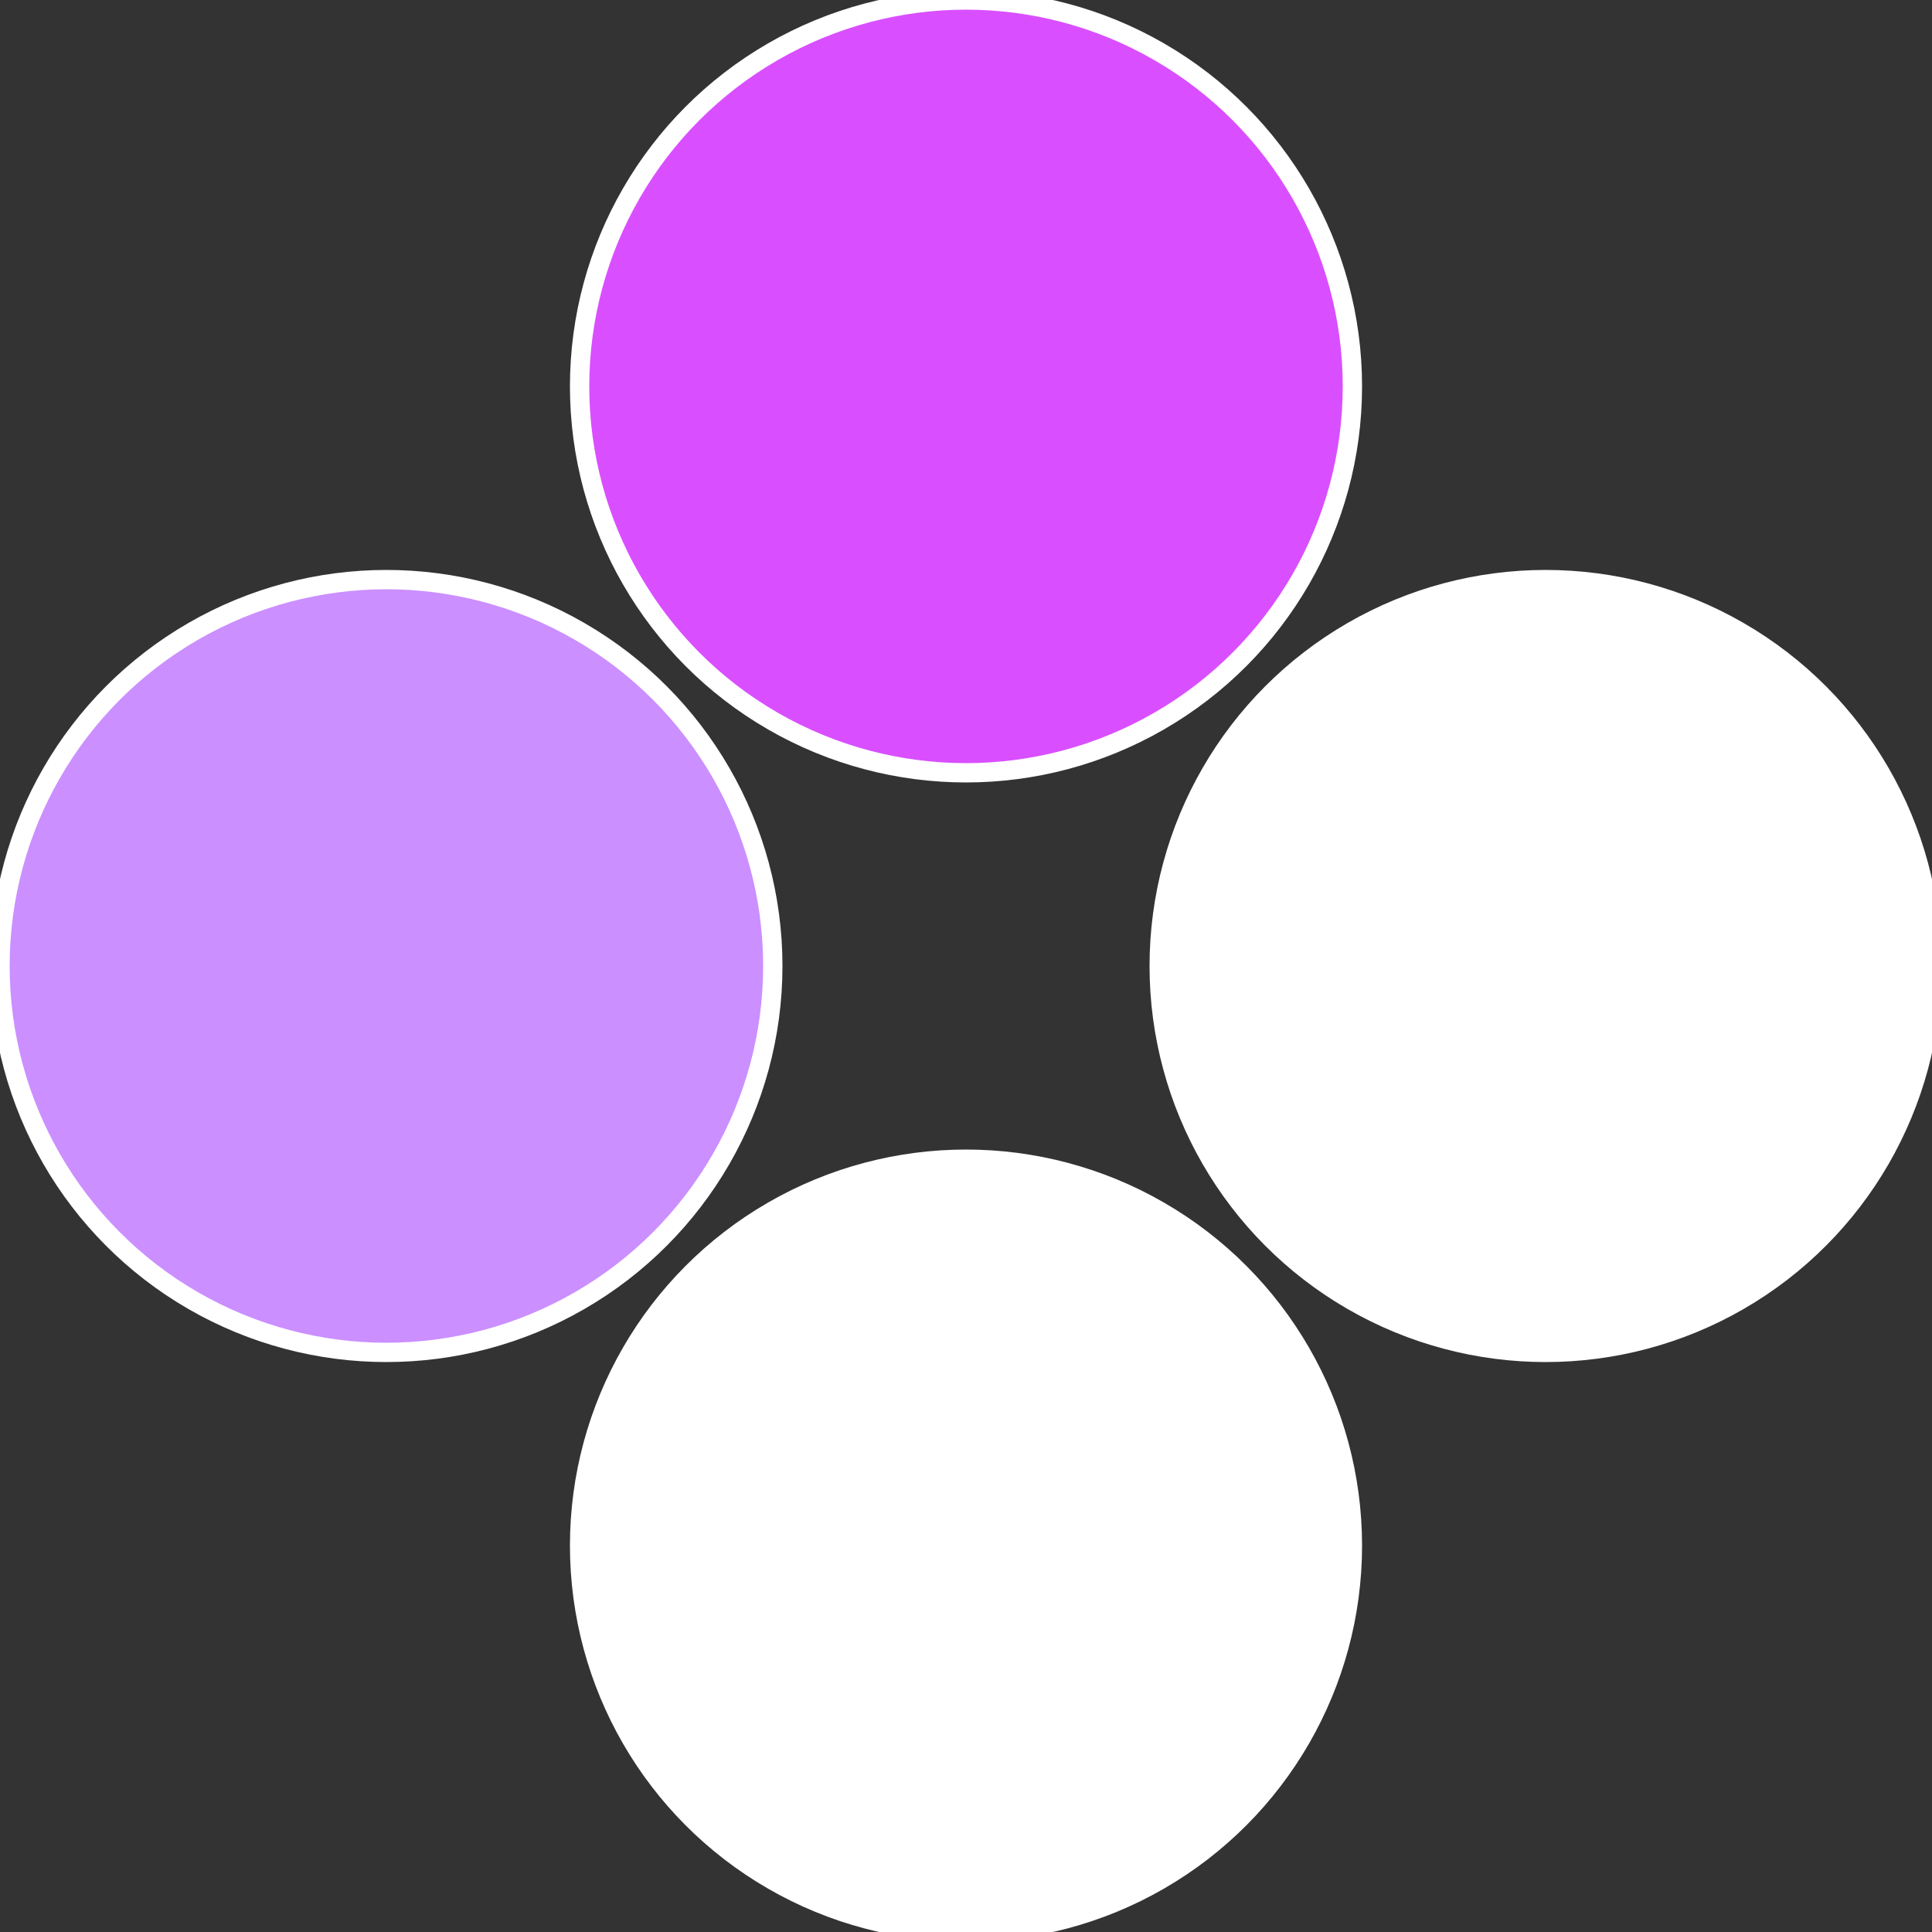
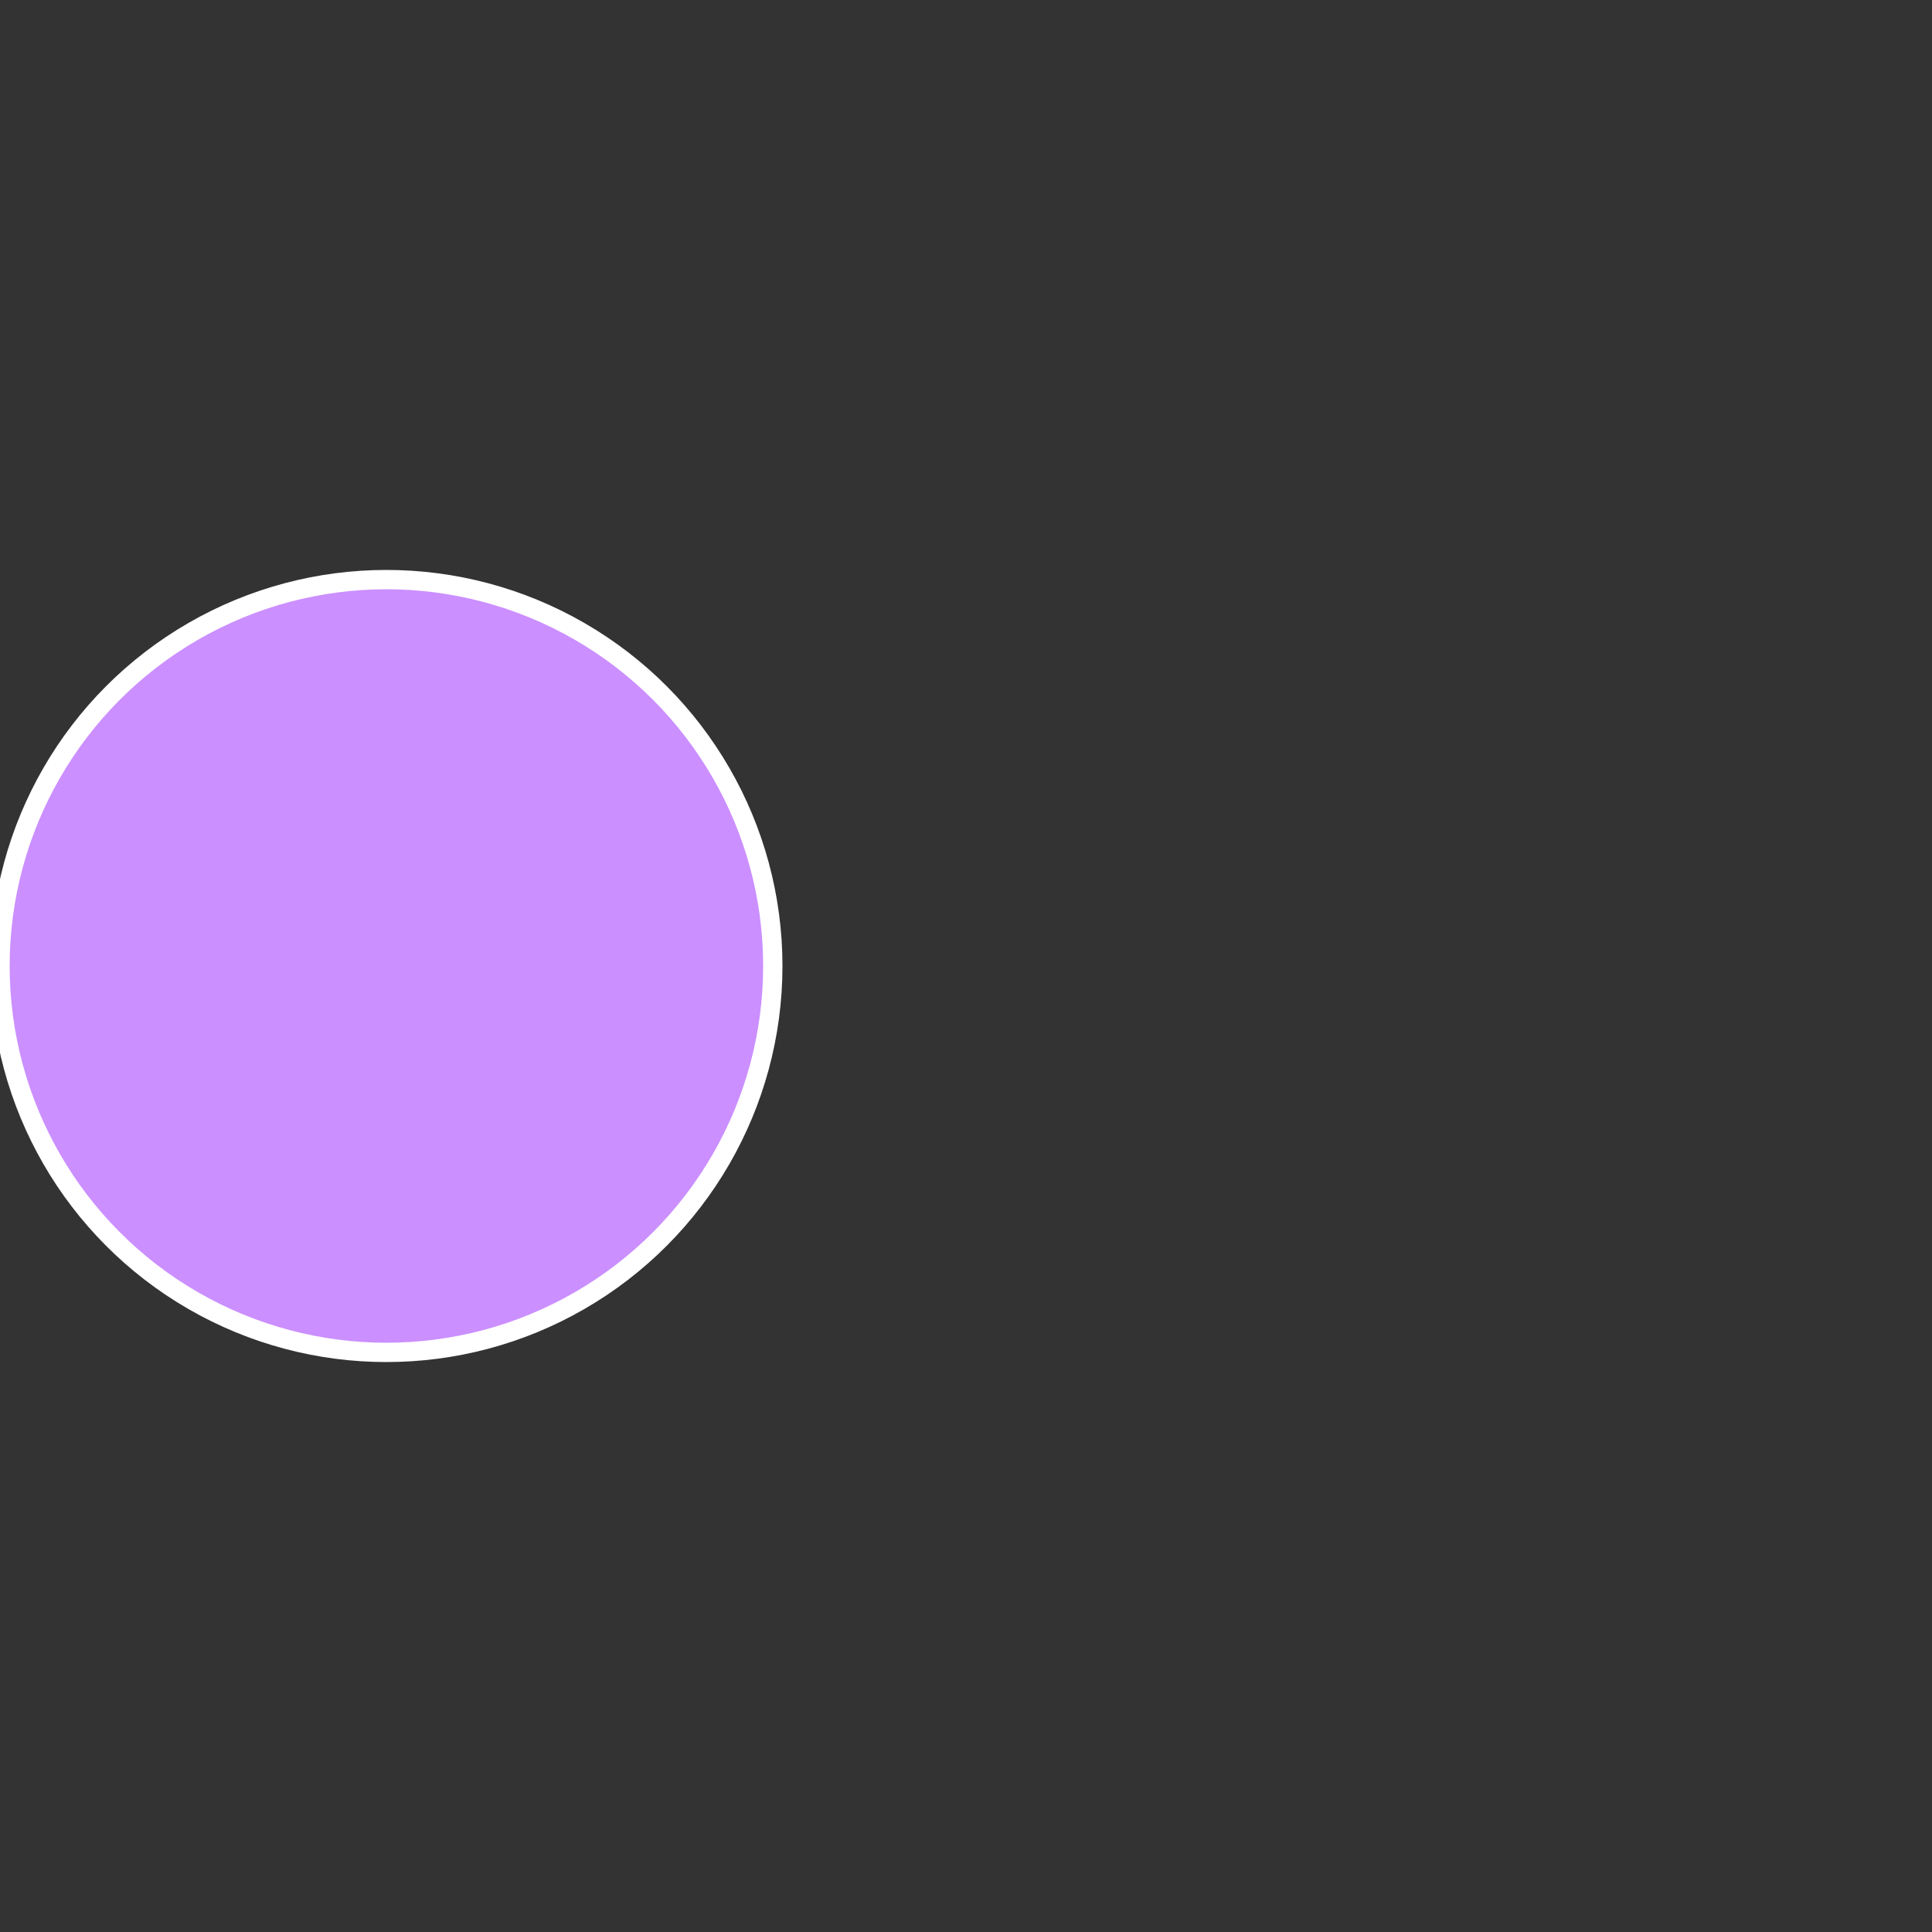
<svg xmlns="http://www.w3.org/2000/svg" width="500" height="500" viewBox="-1 -1 2 2">
  <rect x="-1" y="-1" width="2" height="2" fill="#333333" stroke="none" />
-   <circle cx="0.6" cy="0" r="0.4" fill="#fffffffffffff4a8d94fffffffffffff3cc" stroke="#fff" stroke-width="1%" />
-   <circle cx="3.6739403974421E-17" cy="0.6" r="0.4" fill="#fffffffffffff3ccd94cb8" stroke="#fff" stroke-width="1%" />
  <circle cx="-0.6" cy="7.3478807948841E-17" r="0.4" fill="#cb8fffffffffffff3ccd94" stroke="#fff" stroke-width="1%" />
-   <circle cx="-1.1021821192326E-16" cy="-0.6" r="0.4" fill="#d94fffffffffffff3ccfffffffffffff4a8" stroke="#fff" stroke-width="1%" />
</svg>